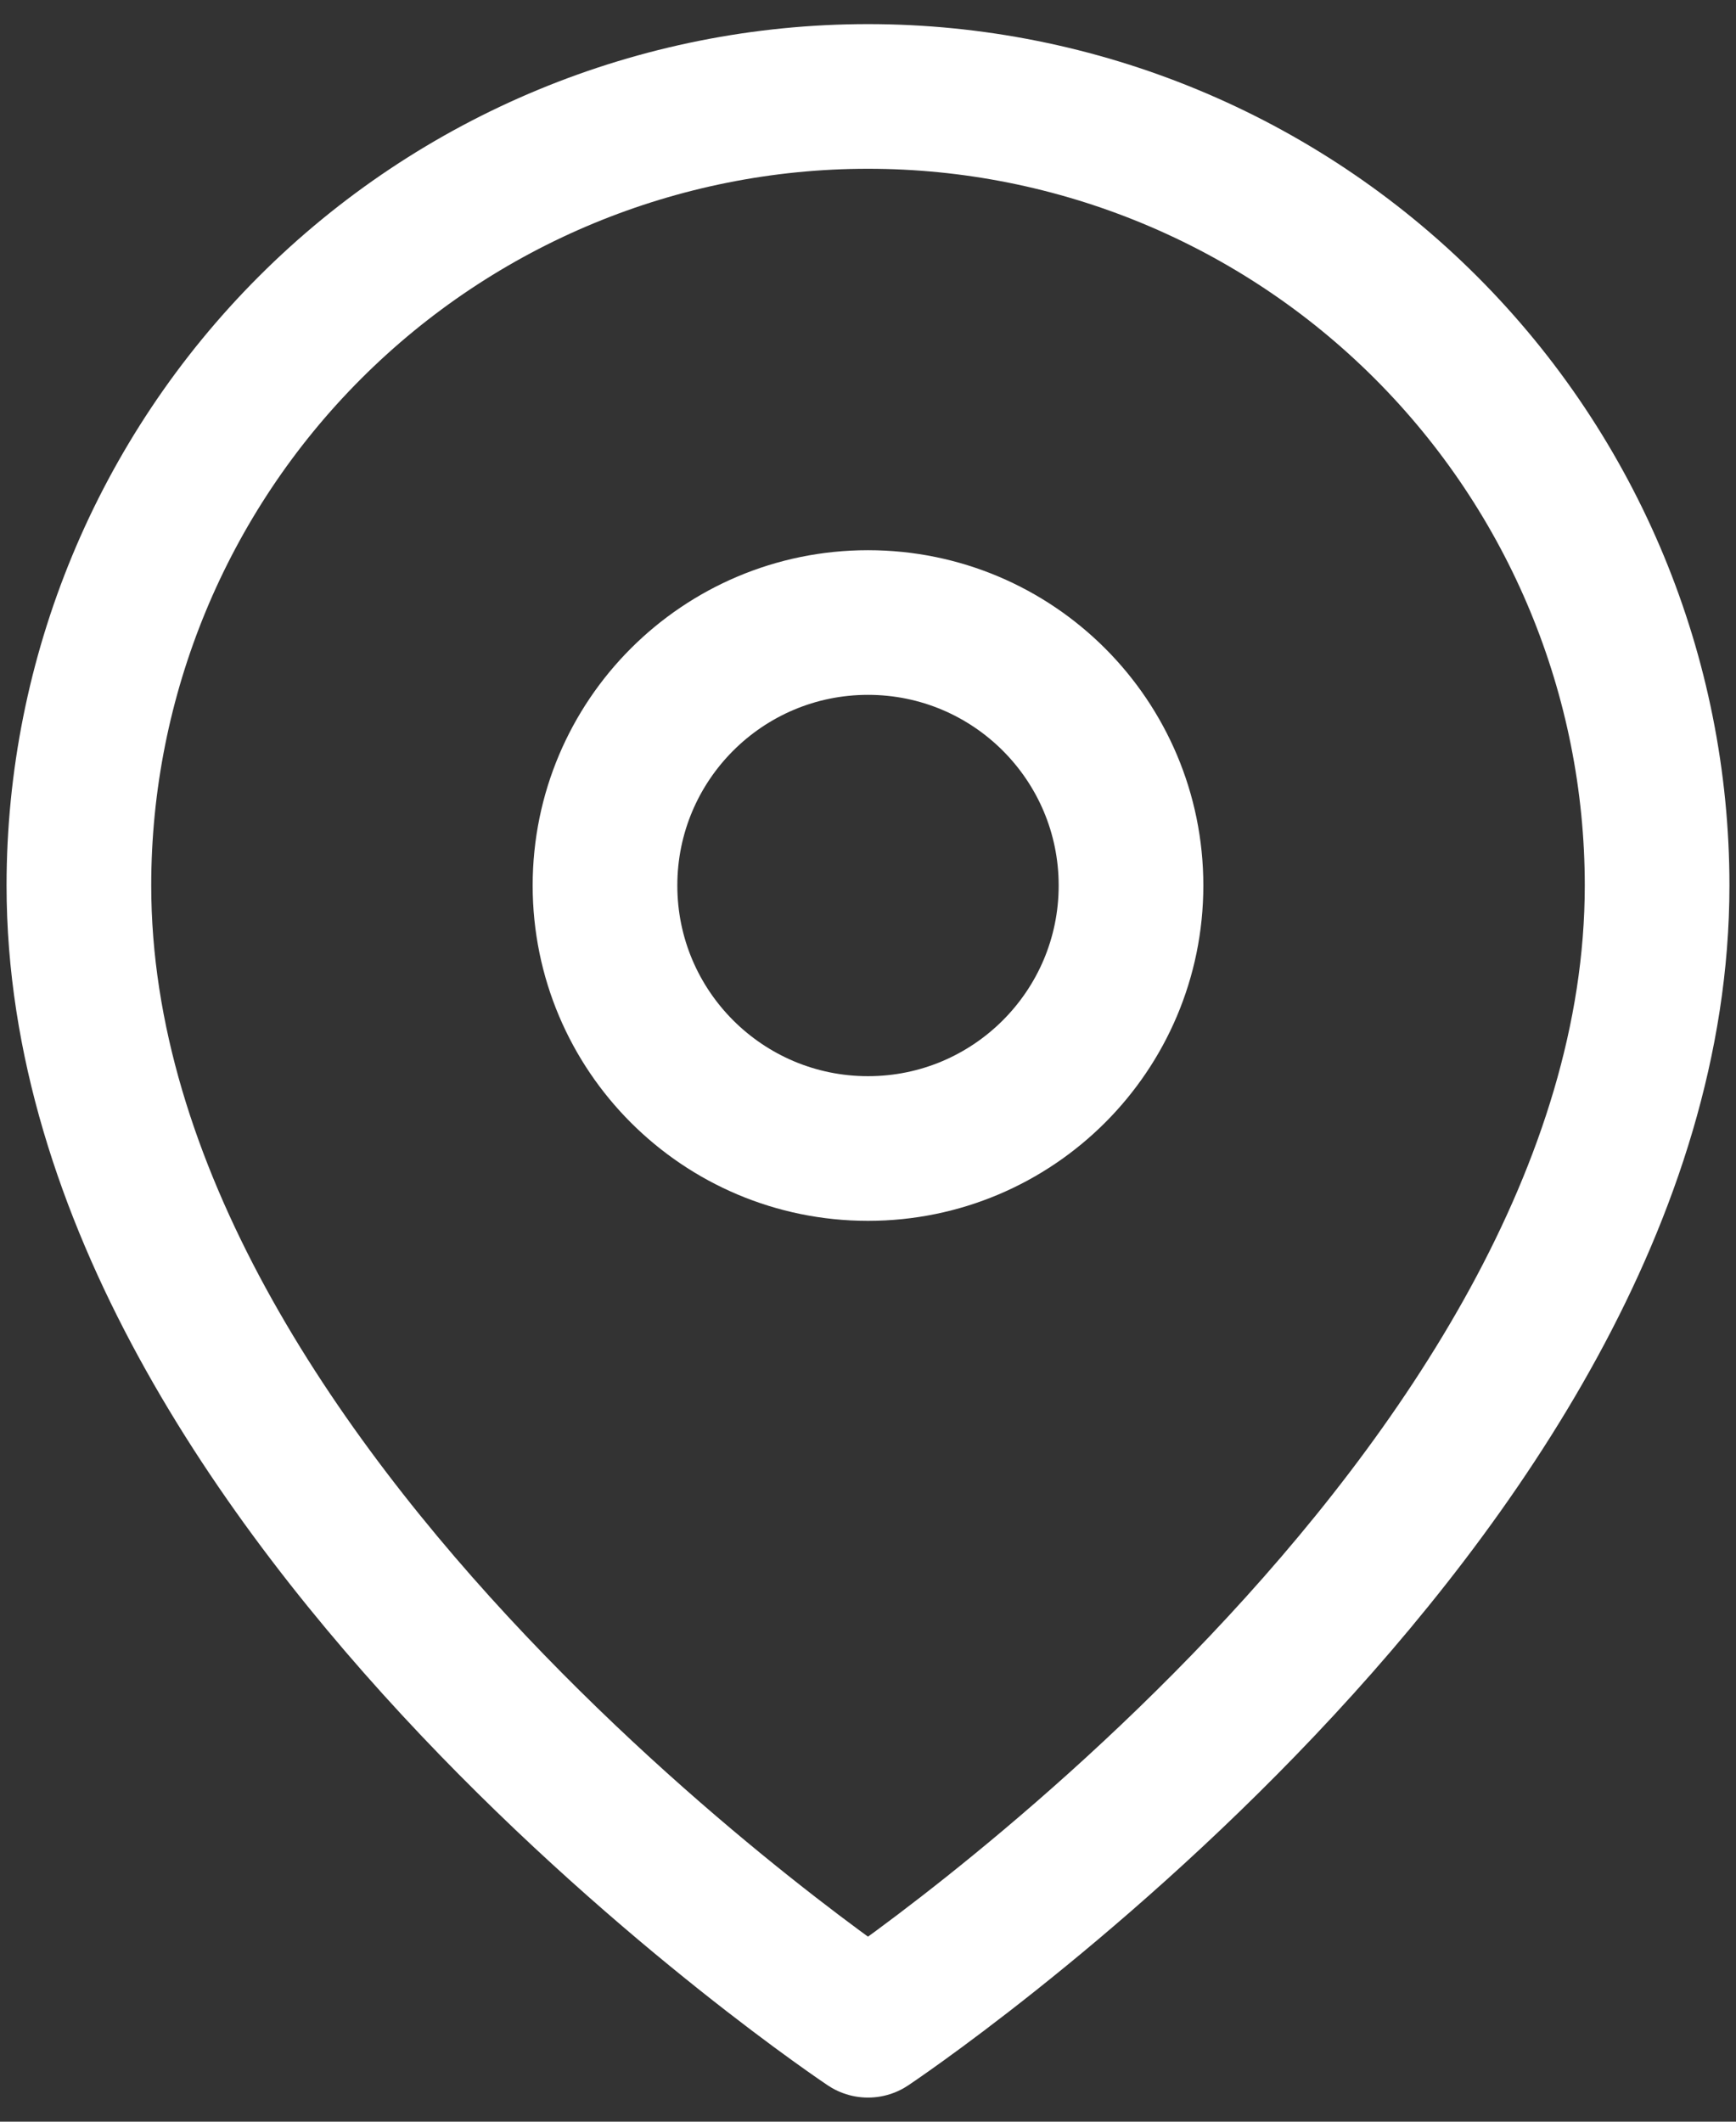
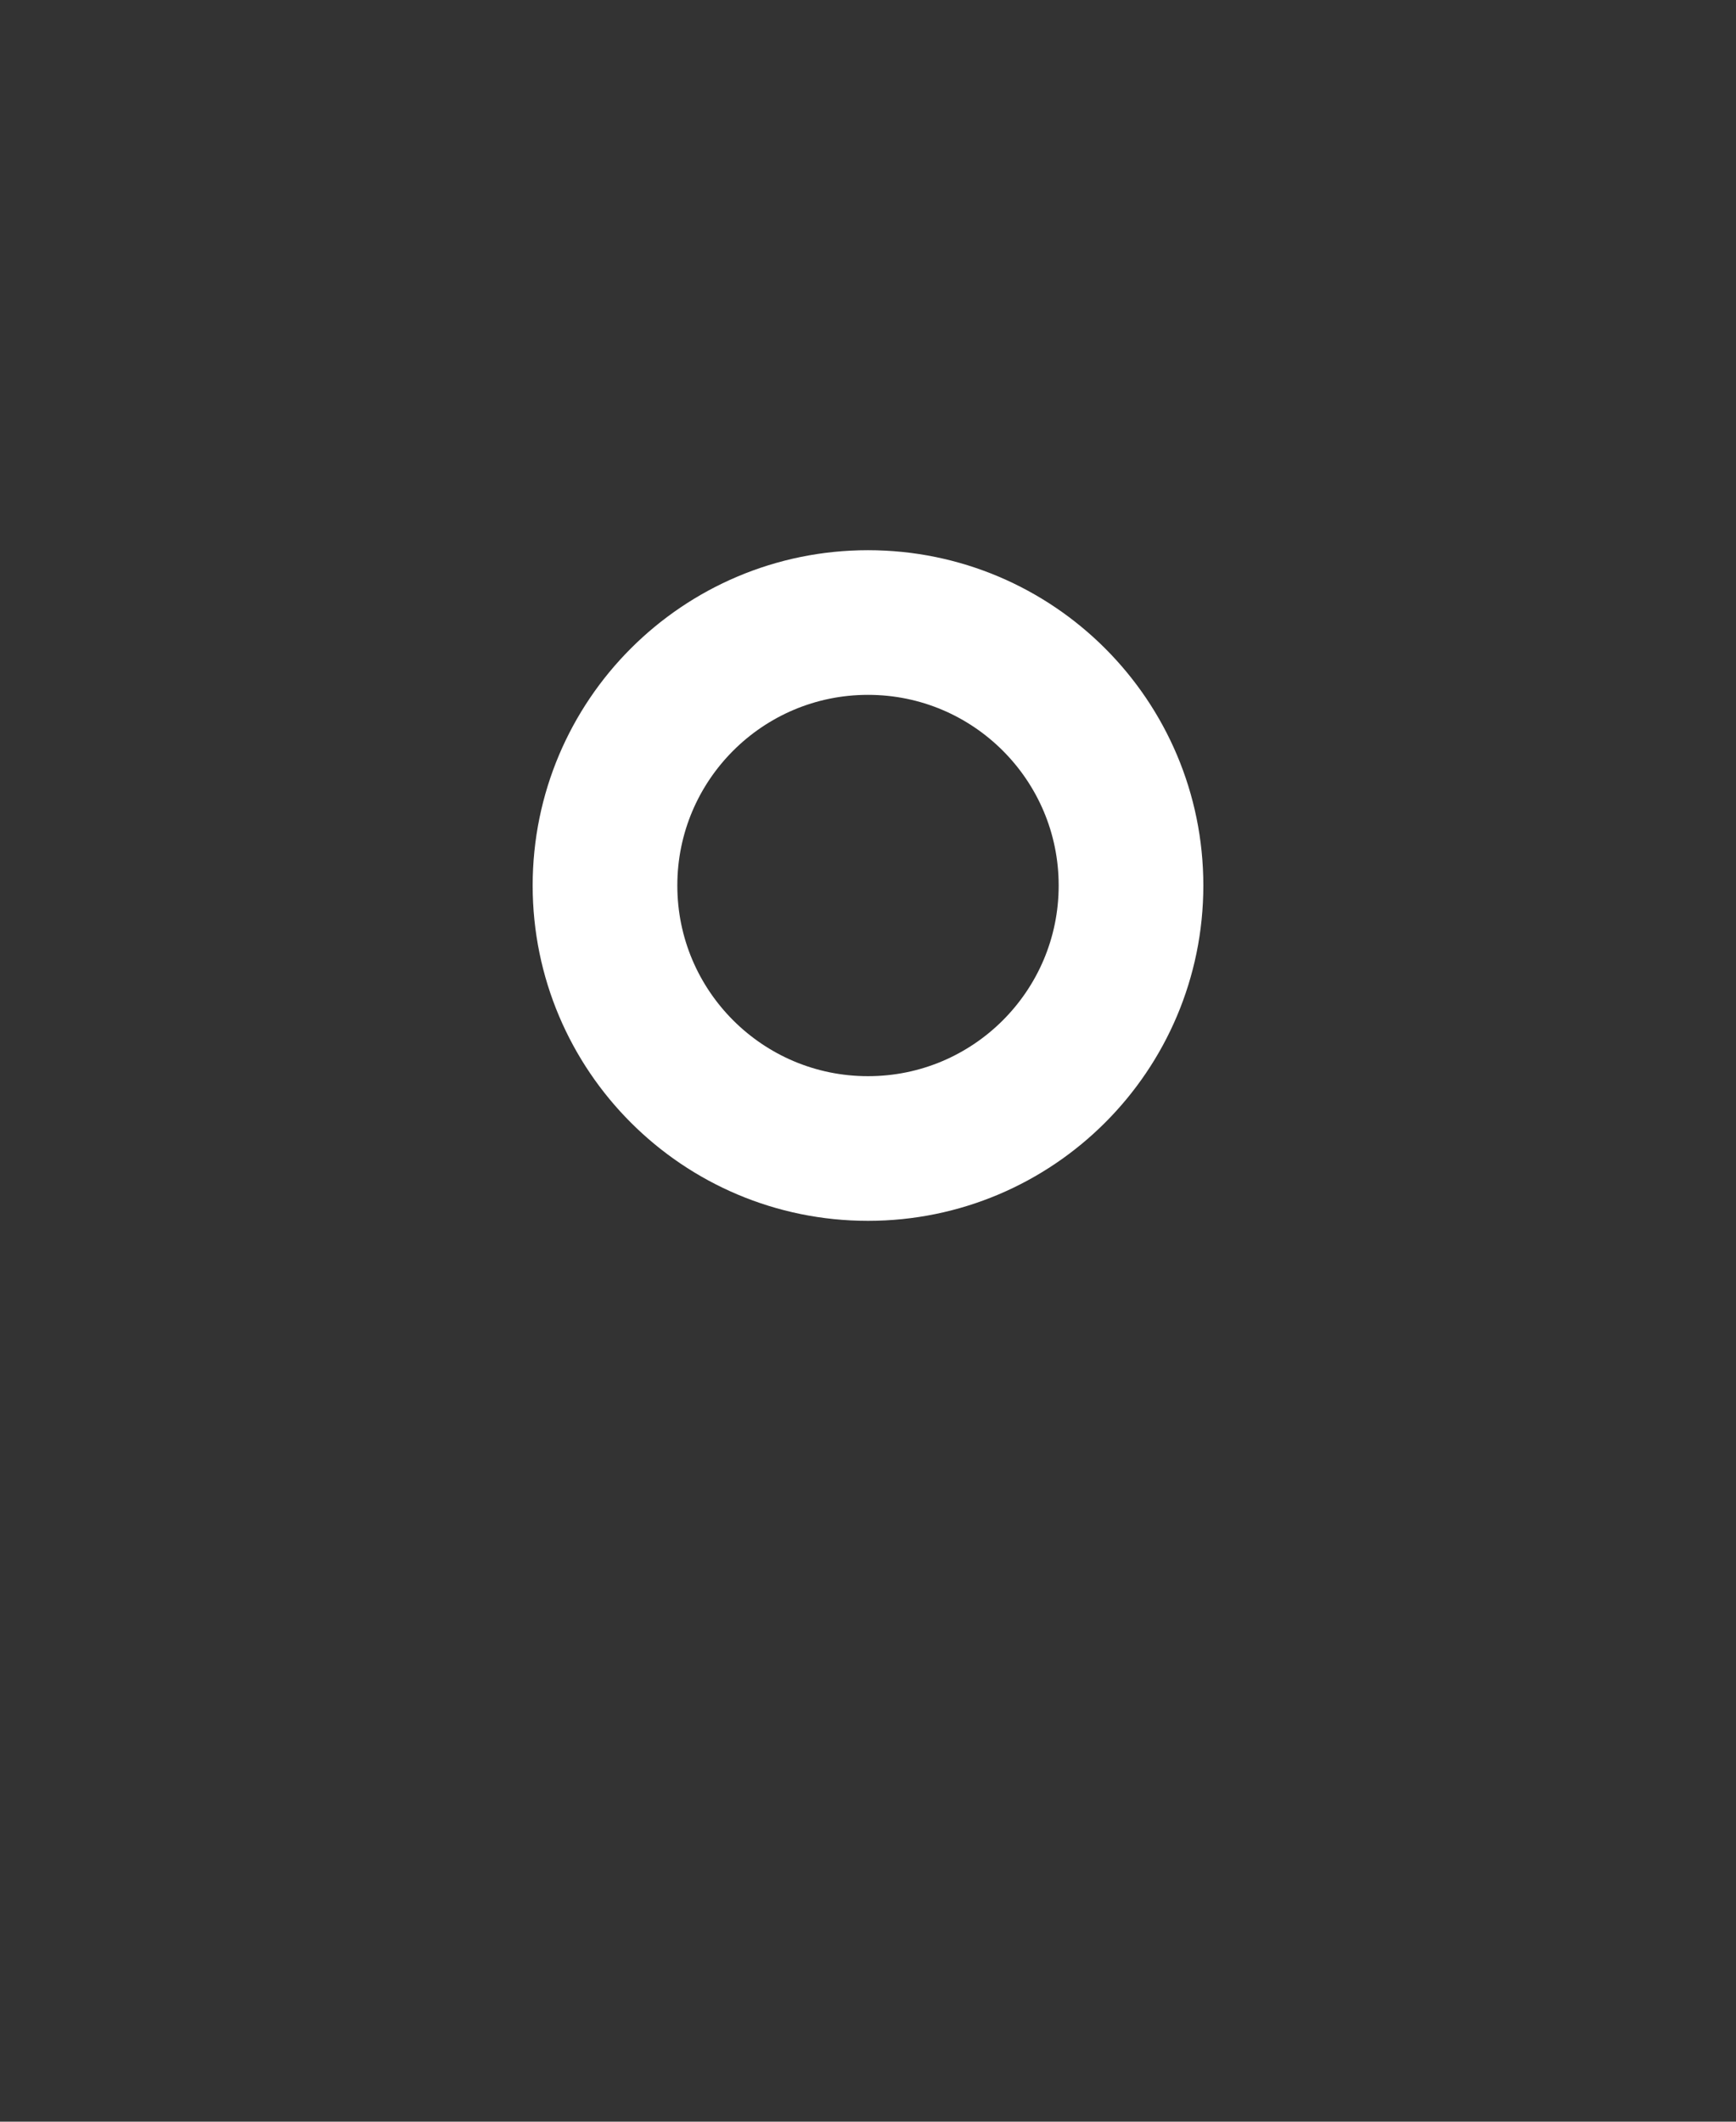
<svg xmlns="http://www.w3.org/2000/svg" width="18" height="22" viewBox="0 0 18 22" fill="none">
  <rect x="0" y="0" width="18" height="22" fill="#333333" stroke="none" />
  <g id="Vector">
-     <path d="M17.182 9.182C17.182 15.546 9 21 9 21C9 21 0.818 15.546 0.818 9.182C0.818 7.012 1.68 4.931 3.215 3.396C4.749 1.862 6.83 1 9 1C11.17 1 13.251 1.862 14.785 3.396C16.32 4.931 17.182 7.012 17.182 9.182Z" stroke="white" stroke-width="1.5" stroke-linecap="round" stroke-linejoin="round" />
    <path d="M9 11.909C10.506 11.909 11.727 10.688 11.727 9.182C11.727 7.676 10.506 6.455 9 6.455C7.494 6.455 6.273 7.676 6.273 9.182C6.273 10.688 7.494 11.909 9 11.909Z" stroke="white" stroke-width="1.5" stroke-linecap="round" stroke-linejoin="round" />
  </g>
</svg>